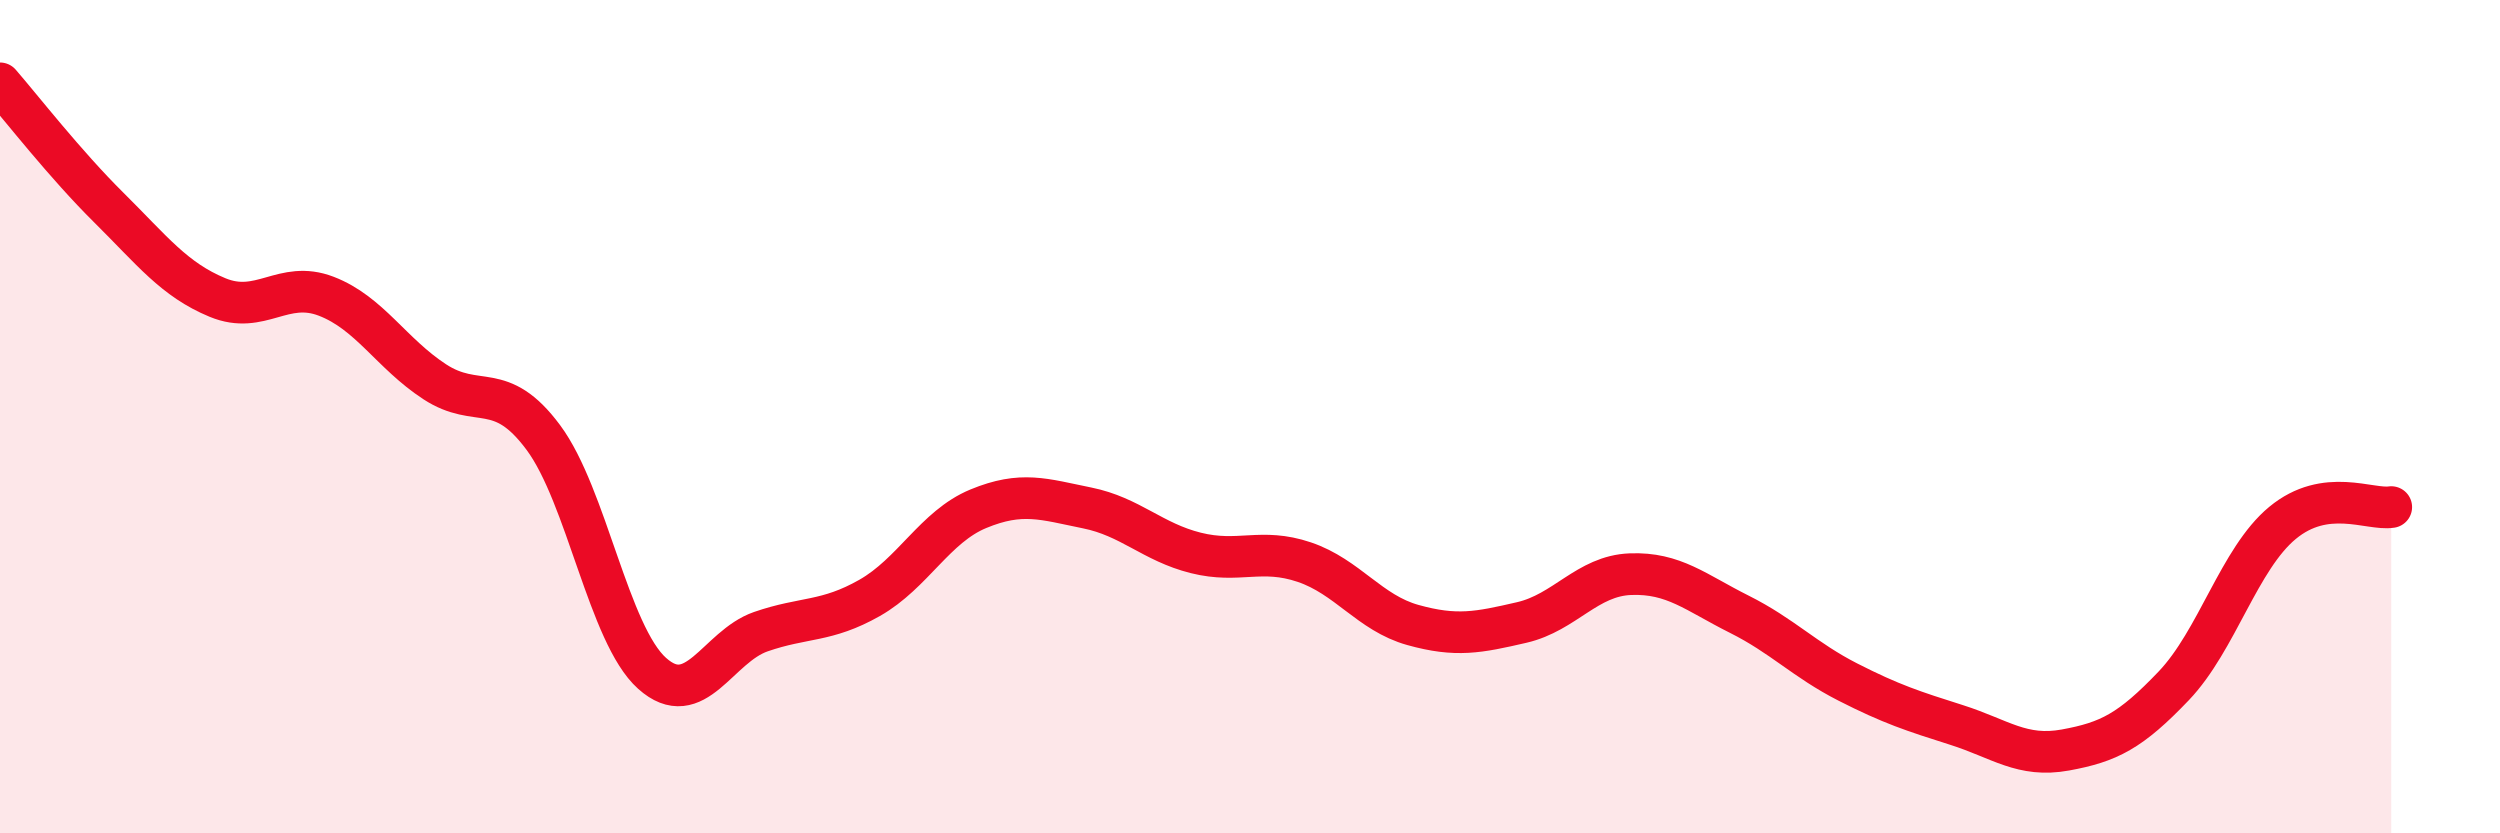
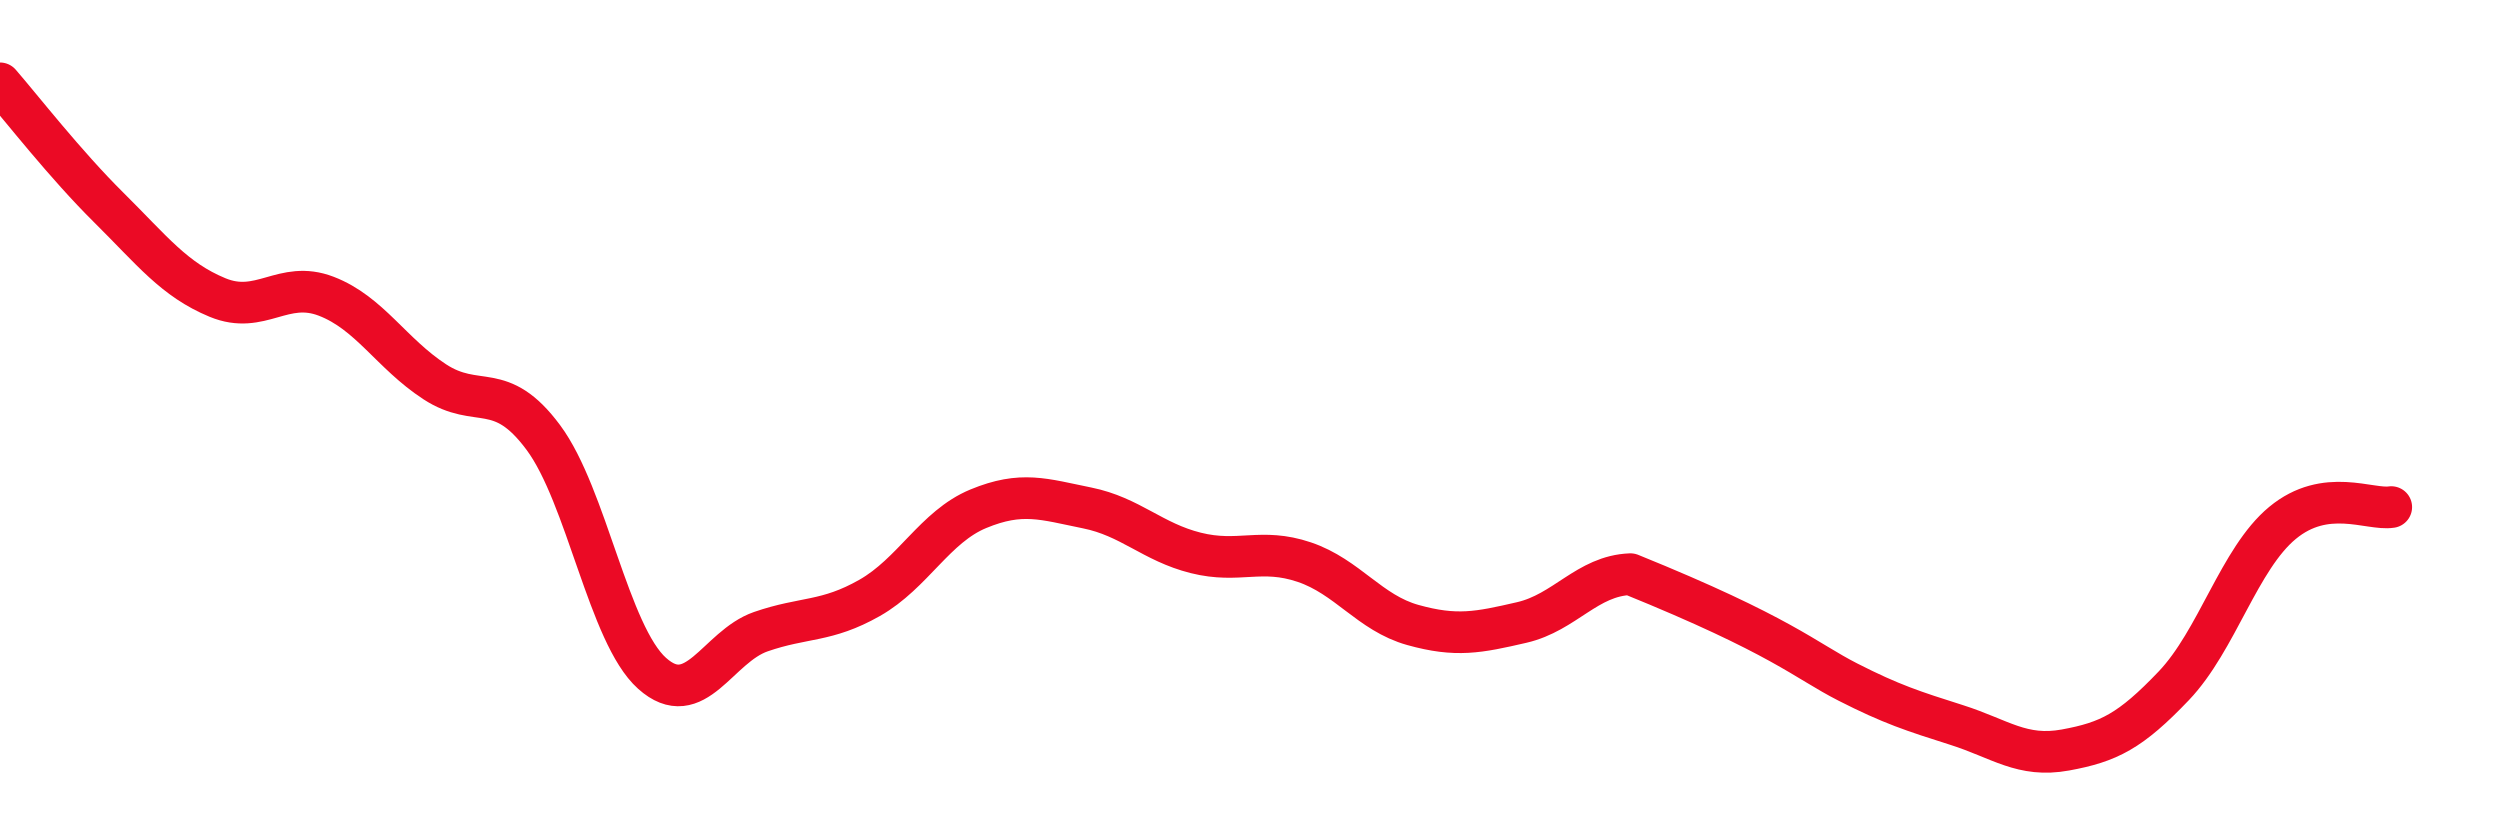
<svg xmlns="http://www.w3.org/2000/svg" width="60" height="20" viewBox="0 0 60 20">
-   <path d="M 0,2 C 0.52,2.6 1.57,3.95 2.61,4.98 C 3.65,6.01 4.18,6.71 5.22,7.14 C 6.26,7.57 6.79,6.71 7.83,7.11 C 8.87,7.51 9.39,8.48 10.43,9.16 C 11.47,9.84 12,9.1 13.04,10.5 C 14.08,11.9 14.61,15.23 15.65,16.16 C 16.69,17.09 17.22,15.52 18.26,15.16 C 19.3,14.8 19.83,14.94 20.87,14.35 C 21.91,13.76 22.44,12.64 23.48,12.21 C 24.52,11.78 25.05,11.98 26.09,12.19 C 27.13,12.4 27.66,13.01 28.7,13.27 C 29.74,13.53 30.26,13.14 31.3,13.49 C 32.34,13.84 32.87,14.71 33.91,15 C 34.95,15.29 35.48,15.18 36.52,14.94 C 37.56,14.7 38.09,13.82 39.13,13.78 C 40.17,13.74 40.7,14.22 41.74,14.74 C 42.78,15.26 43.31,15.84 44.35,16.37 C 45.39,16.9 45.92,17.07 46.96,17.4 C 48,17.73 48.53,18.19 49.57,18 C 50.61,17.81 51.13,17.55 52.17,16.46 C 53.21,15.37 53.74,13.41 54.78,12.55 C 55.82,11.69 56.87,12.25 57.39,12.17L57.39 20L0 20Z" fill="#EB0A25" opacity="0.1" stroke-linecap="round" stroke-linejoin="round" />
-   <path d="M 0,2 C 0.52,2.6 1.57,3.95 2.61,4.98 C 3.65,6.01 4.18,6.71 5.22,7.14 C 6.26,7.57 6.79,6.71 7.83,7.11 C 8.87,7.51 9.39,8.48 10.43,9.16 C 11.47,9.84 12,9.1 13.04,10.5 C 14.08,11.9 14.61,15.23 15.65,16.16 C 16.69,17.09 17.22,15.52 18.26,15.16 C 19.3,14.8 19.83,14.94 20.87,14.35 C 21.91,13.76 22.44,12.64 23.48,12.21 C 24.52,11.78 25.05,11.98 26.09,12.19 C 27.13,12.4 27.66,13.01 28.7,13.27 C 29.74,13.53 30.26,13.14 31.3,13.49 C 32.34,13.84 32.87,14.71 33.91,15 C 34.95,15.29 35.48,15.18 36.52,14.94 C 37.56,14.7 38.09,13.82 39.13,13.78 C 40.17,13.74 40.7,14.22 41.74,14.74 C 42.78,15.26 43.31,15.84 44.35,16.37 C 45.39,16.9 45.92,17.07 46.96,17.4 C 48,17.73 48.53,18.19 49.57,18 C 50.61,17.81 51.13,17.55 52.17,16.46 C 53.21,15.37 53.74,13.41 54.78,12.55 C 55.82,11.69 56.87,12.25 57.39,12.17" stroke="#EB0A25" stroke-width="1" fill="none" stroke-linecap="round" stroke-linejoin="round" />
+   <path d="M 0,2 C 0.52,2.6 1.57,3.95 2.61,4.98 C 3.65,6.01 4.18,6.71 5.22,7.14 C 6.26,7.57 6.79,6.71 7.83,7.11 C 8.87,7.51 9.39,8.48 10.43,9.16 C 11.47,9.84 12,9.1 13.04,10.5 C 14.08,11.9 14.61,15.23 15.65,16.16 C 16.69,17.09 17.22,15.52 18.26,15.16 C 19.3,14.8 19.83,14.94 20.87,14.35 C 21.91,13.76 22.44,12.64 23.48,12.21 C 24.52,11.78 25.05,11.98 26.09,12.19 C 27.13,12.4 27.66,13.01 28.7,13.27 C 29.74,13.53 30.26,13.14 31.3,13.49 C 32.34,13.84 32.87,14.71 33.91,15 C 34.95,15.29 35.48,15.18 36.52,14.94 C 37.56,14.7 38.09,13.82 39.13,13.78 C 42.78,15.26 43.31,15.84 44.35,16.37 C 45.39,16.9 45.92,17.07 46.96,17.4 C 48,17.73 48.53,18.19 49.57,18 C 50.61,17.81 51.13,17.55 52.17,16.46 C 53.21,15.37 53.74,13.41 54.78,12.55 C 55.82,11.69 56.87,12.25 57.39,12.17" stroke="#EB0A25" stroke-width="1" fill="none" stroke-linecap="round" stroke-linejoin="round" />
</svg>